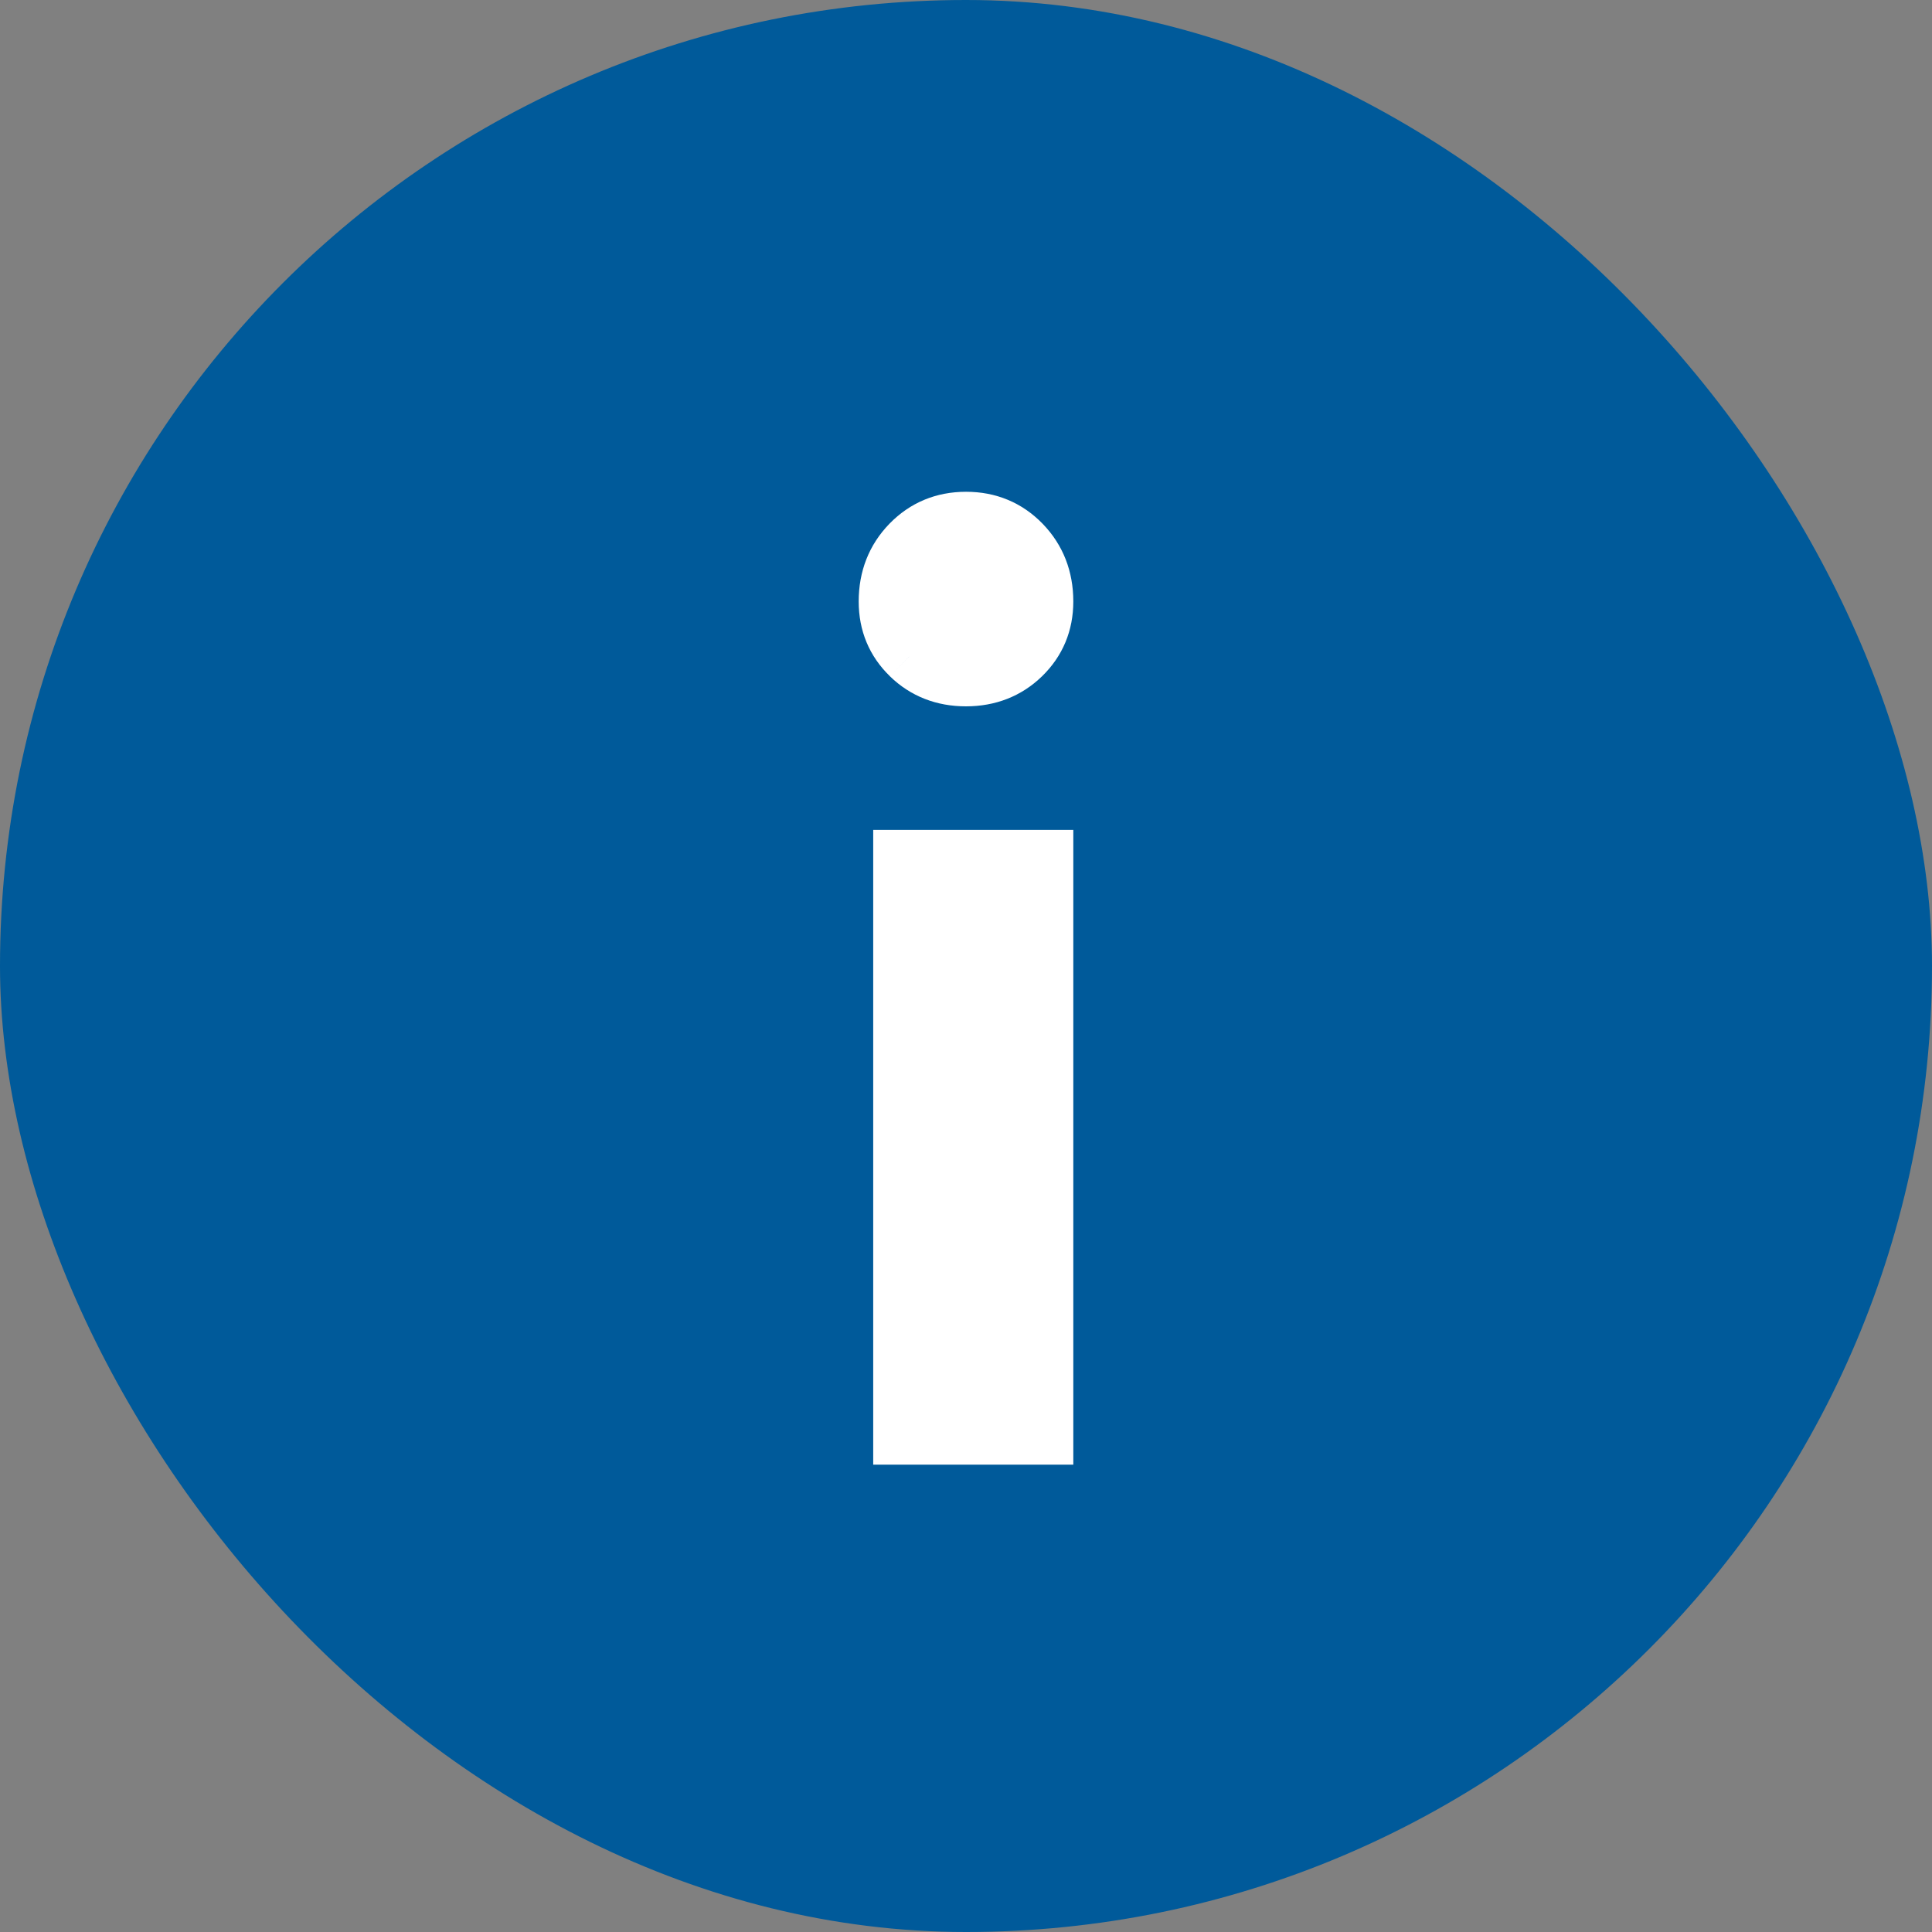
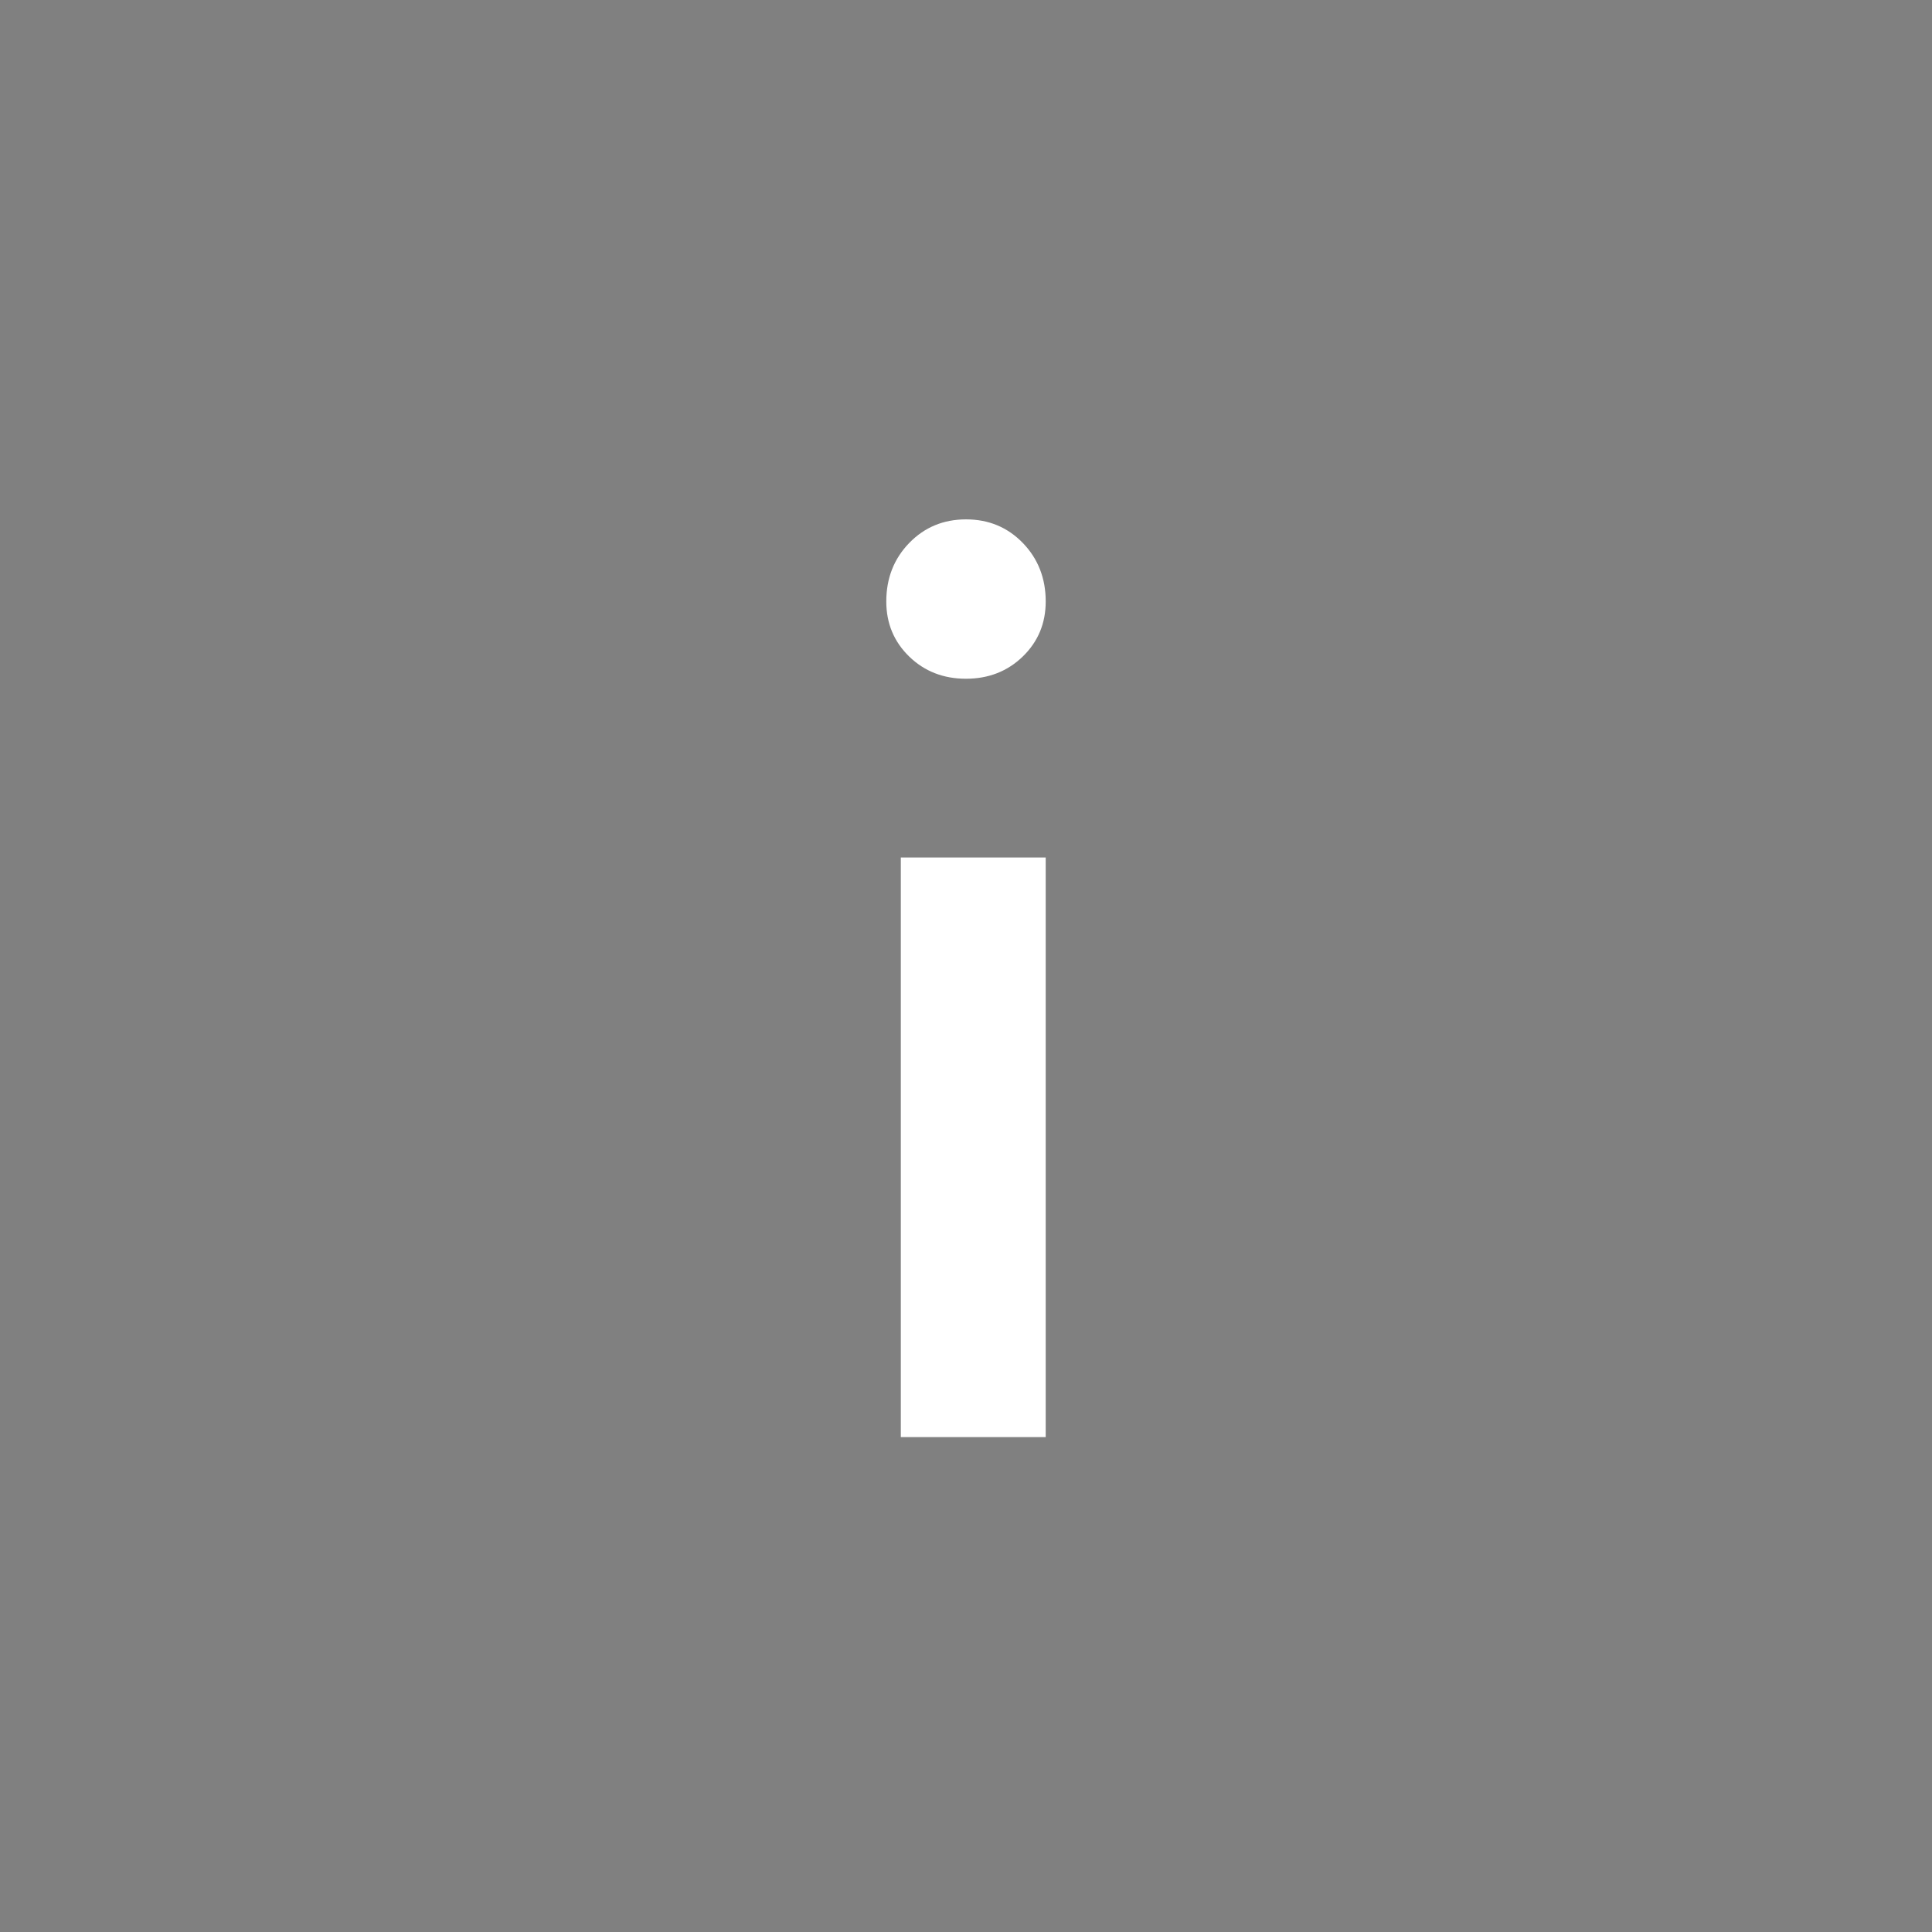
<svg xmlns="http://www.w3.org/2000/svg" width="35" height="35" viewBox="0 0 35 35" fill="none">
  <rect x="0" y="0" width="35" height="35" fill="#808080" stroke="none" />
-   <rect width="35" height="35" rx="17.5" fill="#005A9A" />
  <mask id="path-2-outside-1_4892_7828" maskUnits="userSpaceOnUse" x="15.056" y="8.409" width="5" height="19" fill="black">
-     <rect fill="white" x="15.056" y="8.409" width="5" height="19" />
-     <path fill-rule="evenodd" clip-rule="evenodd" d="M18.944 26.034H16.319V15.534H18.944V26.034ZM18.528 11.894C18.251 12.162 17.908 12.296 17.499 12.296C17.09 12.296 16.748 12.162 16.471 11.894C16.195 11.625 16.056 11.293 16.056 10.896C16.056 10.475 16.195 10.121 16.472 9.836C16.749 9.551 17.092 9.409 17.501 9.409C17.91 9.409 18.252 9.551 18.529 9.836C18.805 10.121 18.944 10.475 18.944 10.896C18.944 11.293 18.805 11.625 18.528 11.894Z" />
-   </mask>
+     </mask>
  <path fill-rule="evenodd" clip-rule="evenodd" d="M18.944 26.034H16.319V15.534H18.944V26.034ZM18.528 11.894C18.251 12.162 17.908 12.296 17.499 12.296C17.09 12.296 16.748 12.162 16.471 11.894C16.195 11.625 16.056 11.293 16.056 10.896C16.056 10.475 16.195 10.121 16.472 9.836C16.749 9.551 17.092 9.409 17.501 9.409C17.91 9.409 18.252 9.551 18.529 9.836C18.805 10.121 18.944 10.475 18.944 10.896C18.944 11.293 18.805 11.625 18.528 11.894Z" fill="white" />
-   <path d="M16.319 26.034H15.819V26.534H16.319V26.034ZM18.944 26.034V26.534H19.444V26.034H18.944ZM16.319 15.534V15.034H15.819V15.534H16.319ZM18.944 15.534H19.444V15.034H18.944V15.534ZM16.471 11.894L16.123 12.252L16.123 12.253L16.471 11.894ZM16.472 9.836L16.83 10.185L16.83 10.185L16.472 9.836ZM18.529 9.836L18.888 9.488L18.888 9.488L18.529 9.836ZM16.319 26.534H18.944V25.534H16.319V26.534ZM15.819 15.534V26.034H16.819V15.534H15.819ZM18.944 15.034H16.319V16.034H18.944V15.034ZM19.444 26.034V15.534H18.444V26.034H19.444ZM17.499 12.796C18.029 12.796 18.5 12.617 18.876 12.253L18.18 11.534C18.003 11.707 17.787 11.796 17.499 11.796V12.796ZM16.123 12.253C16.499 12.617 16.969 12.796 17.499 12.796V11.796C17.212 11.796 16.996 11.707 16.819 11.535L16.123 12.253ZM15.556 10.896C15.556 11.424 15.746 11.887 16.123 12.252L16.819 11.535C16.643 11.364 16.556 11.162 16.556 10.896H15.556ZM16.113 9.488C15.74 9.872 15.556 10.353 15.556 10.896H16.556C16.556 10.596 16.65 10.371 16.83 10.185L16.113 9.488ZM17.501 8.909C16.961 8.909 16.488 9.103 16.113 9.488L16.83 10.185C17.01 10 17.223 9.909 17.501 9.909V8.909ZM18.888 9.488C18.514 9.103 18.04 8.909 17.501 8.909V9.909C17.779 9.909 17.991 10 18.17 10.184L18.888 9.488ZM19.444 10.896C19.444 10.354 19.261 9.873 18.888 9.488L18.17 10.184C18.35 10.37 18.444 10.596 18.444 10.896H19.444ZM18.876 12.253C19.253 11.887 19.444 11.424 19.444 10.896H18.444C18.444 11.162 18.357 11.363 18.18 11.534L18.876 12.253Z" fill="white" mask="url(#path-2-outside-1_4892_7828)" />
</svg>